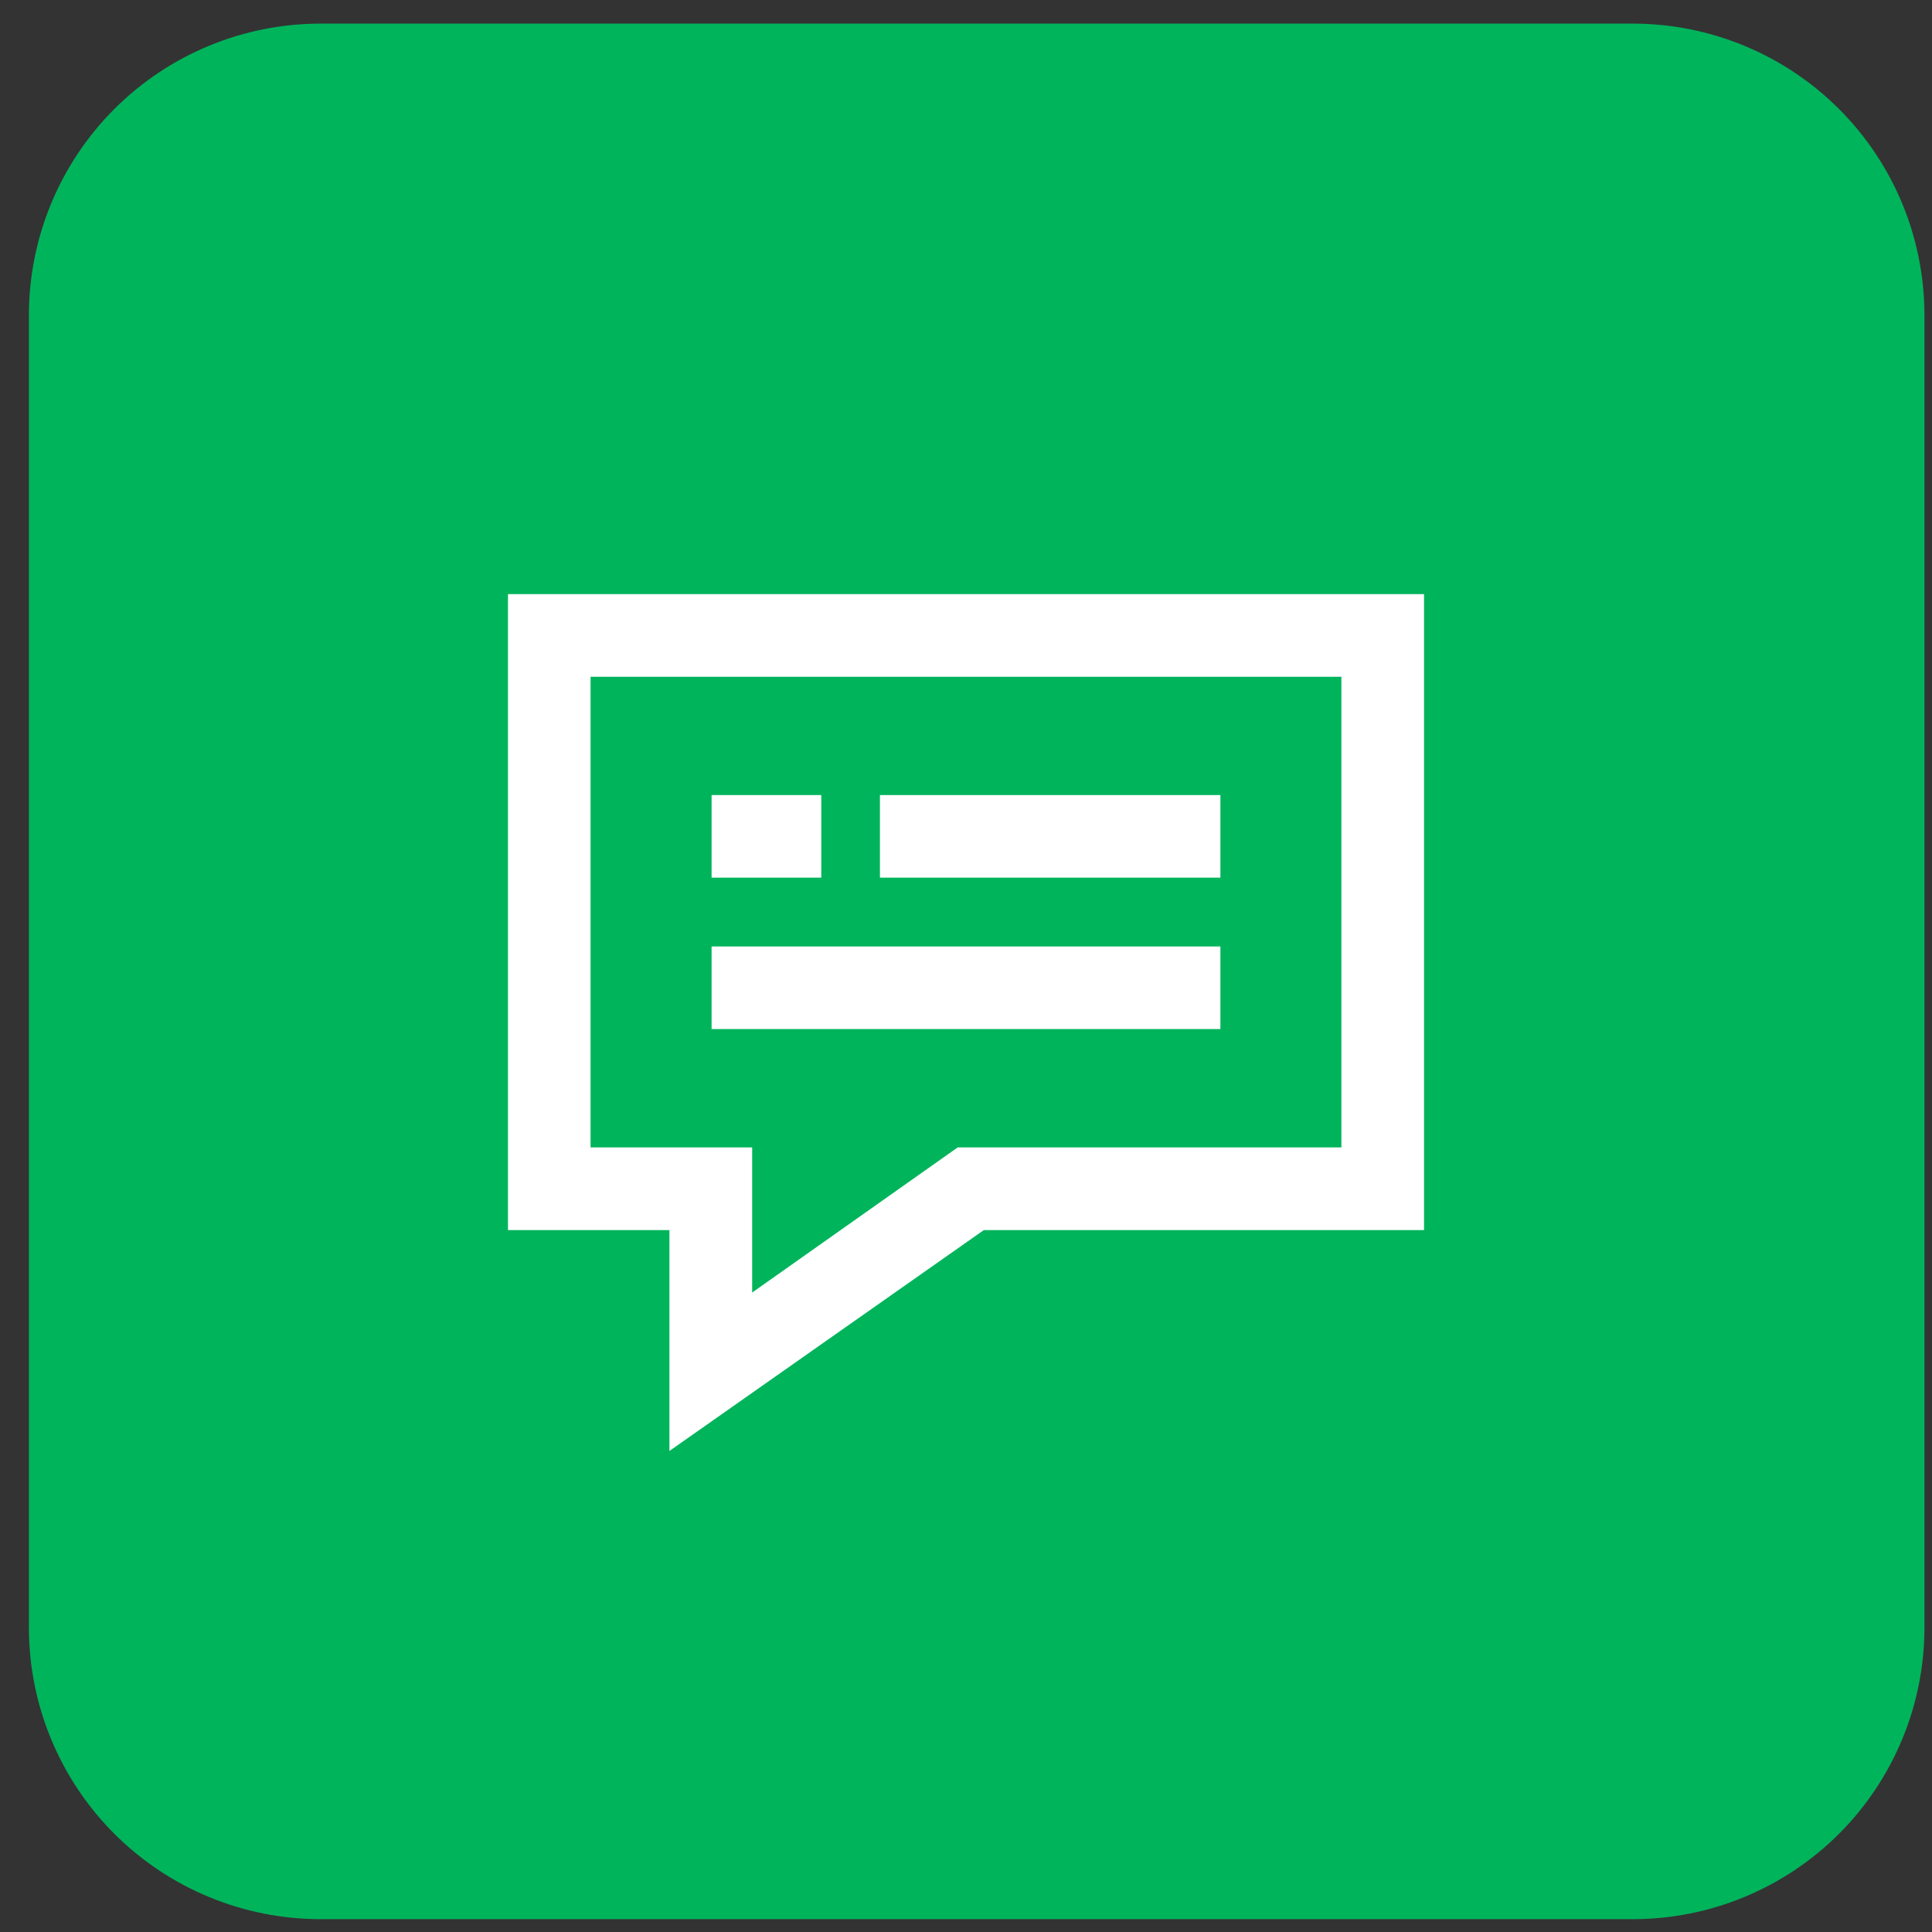
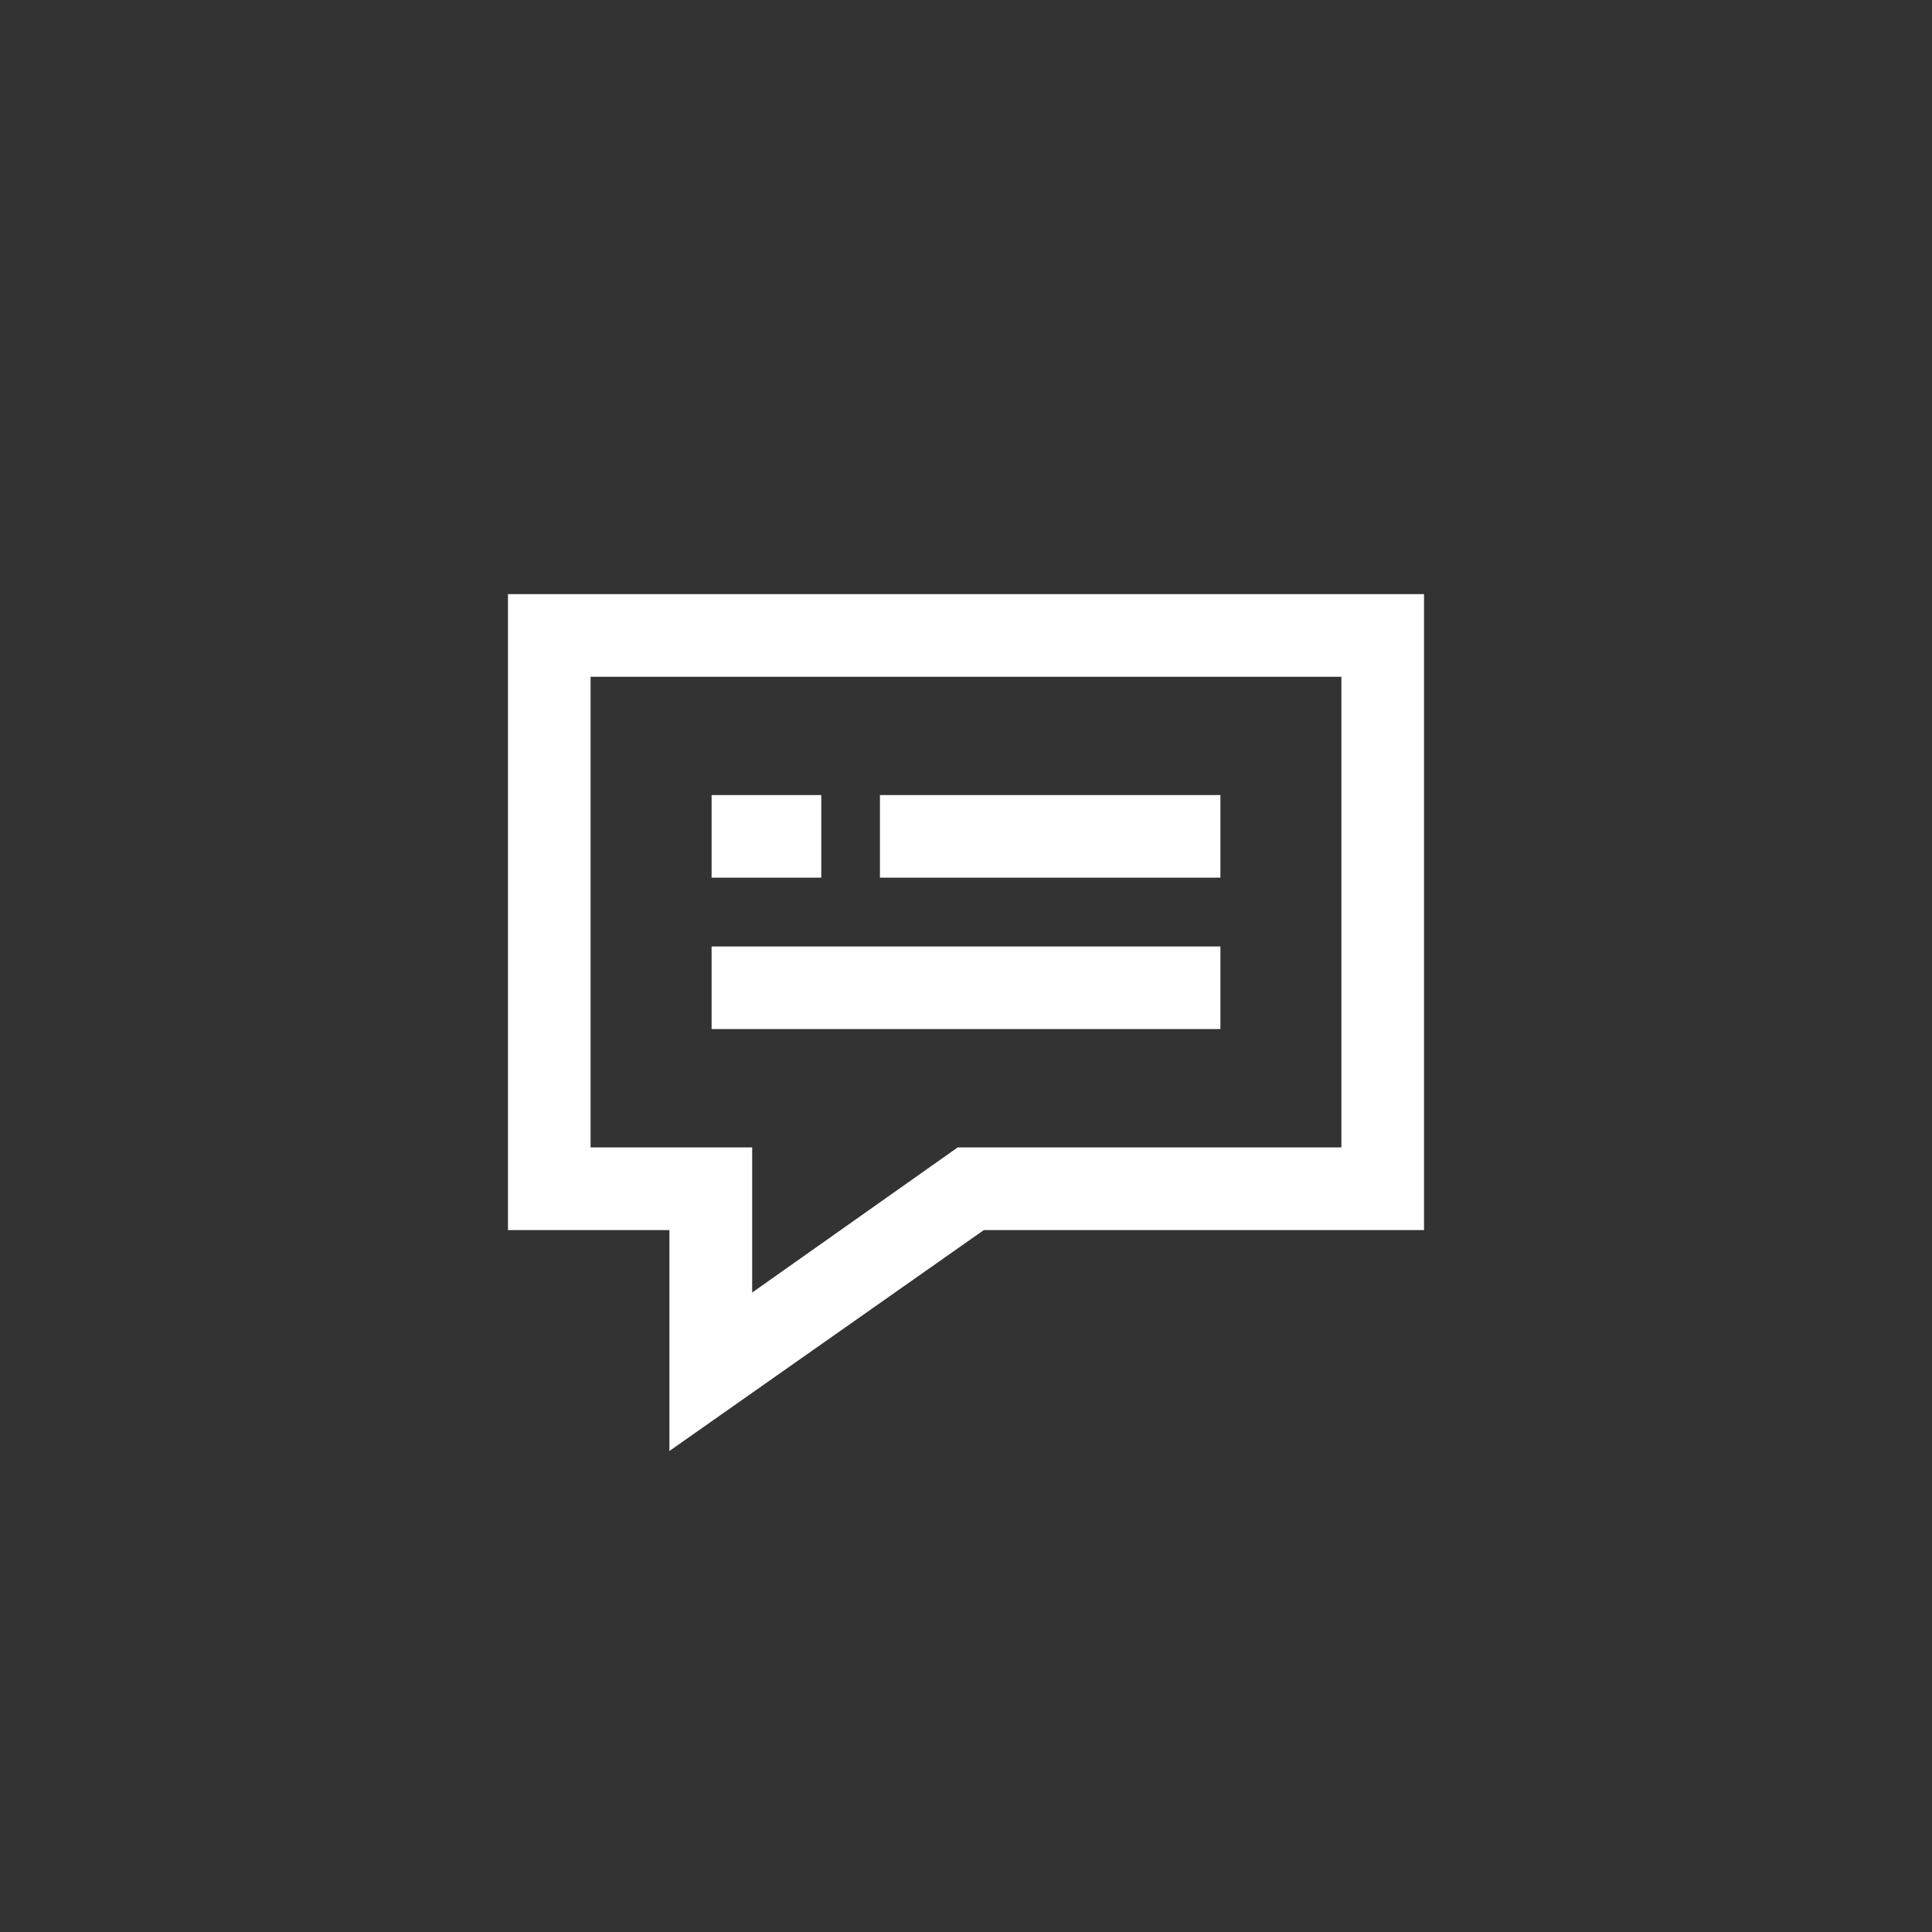
<svg xmlns="http://www.w3.org/2000/svg" width="53" height="53" viewBox="0 0 53 53" fill="none">
  <rect x="0" y="0" width="53" height="53" fill="#333333" stroke="none" />
-   <path d="M0.793 8.648C0.793 6.526 1.636 4.491 3.136 2.991C4.636 1.491 6.671 0.648 8.793 0.648H44.793C46.915 0.648 48.95 1.491 50.45 2.991C51.95 4.491 52.793 6.526 52.793 8.648V44.648C52.793 46.77 51.95 48.804 50.45 50.305C48.95 51.805 46.915 52.648 44.793 52.648H8.793C6.671 52.648 4.636 51.805 3.136 50.305C1.636 48.804 0.793 46.77 0.793 44.648V8.648Z" fill="#00B45C" />
-   <path d="M39.065 33.745H26.988L18.364 39.804V33.745H13.935V16.299H39.065V33.745ZM16.201 31.476H20.634V35.458L26.273 31.476H36.798V18.565H16.201V31.476ZM33.479 28.23H19.521V25.965H33.479V28.23ZM22.53 24.076H19.521V21.811H22.53V24.076ZM33.479 24.076H24.139V21.811H33.479V24.076Z" fill="white" />
+   <path d="M39.065 33.745H26.988L18.364 39.804V33.745H13.935V16.299H39.065V33.745ZM16.201 31.476H20.634V35.458L26.273 31.476H36.798V18.565H16.201V31.476ZM33.479 28.23H19.521V25.965H33.479ZM22.53 24.076H19.521V21.811H22.53V24.076ZM33.479 24.076H24.139V21.811H33.479V24.076Z" fill="white" />
</svg>